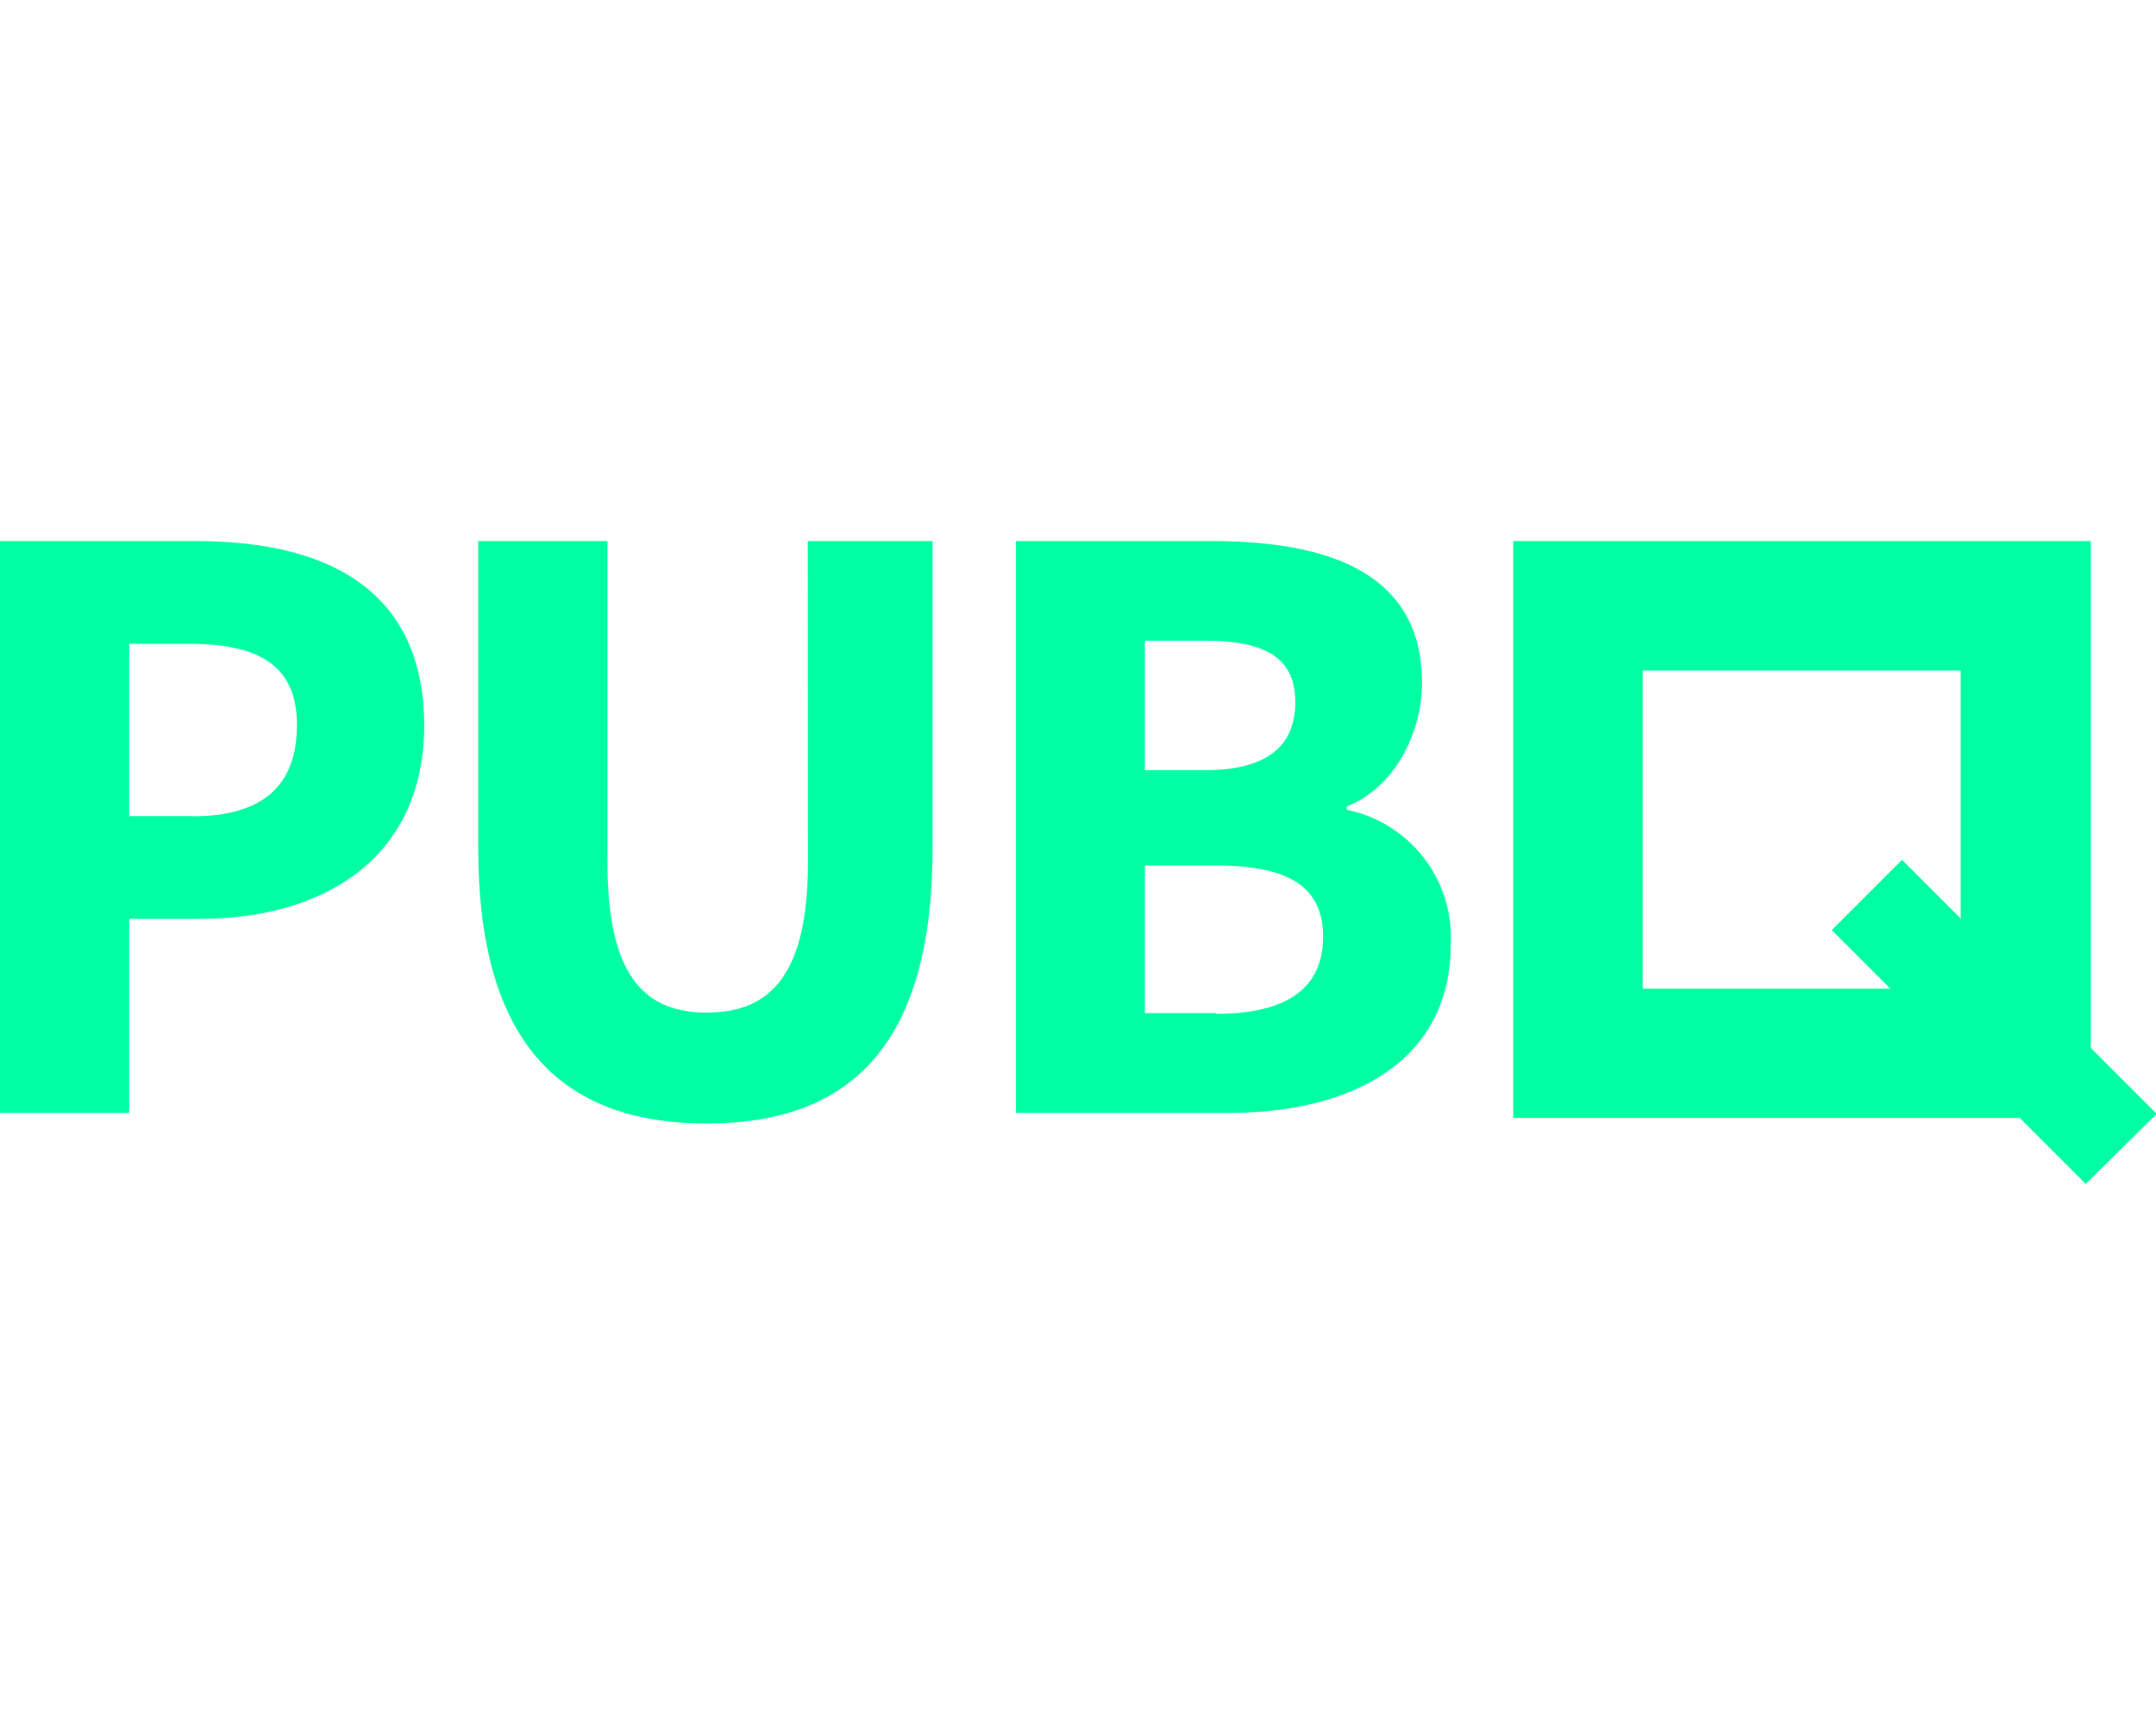
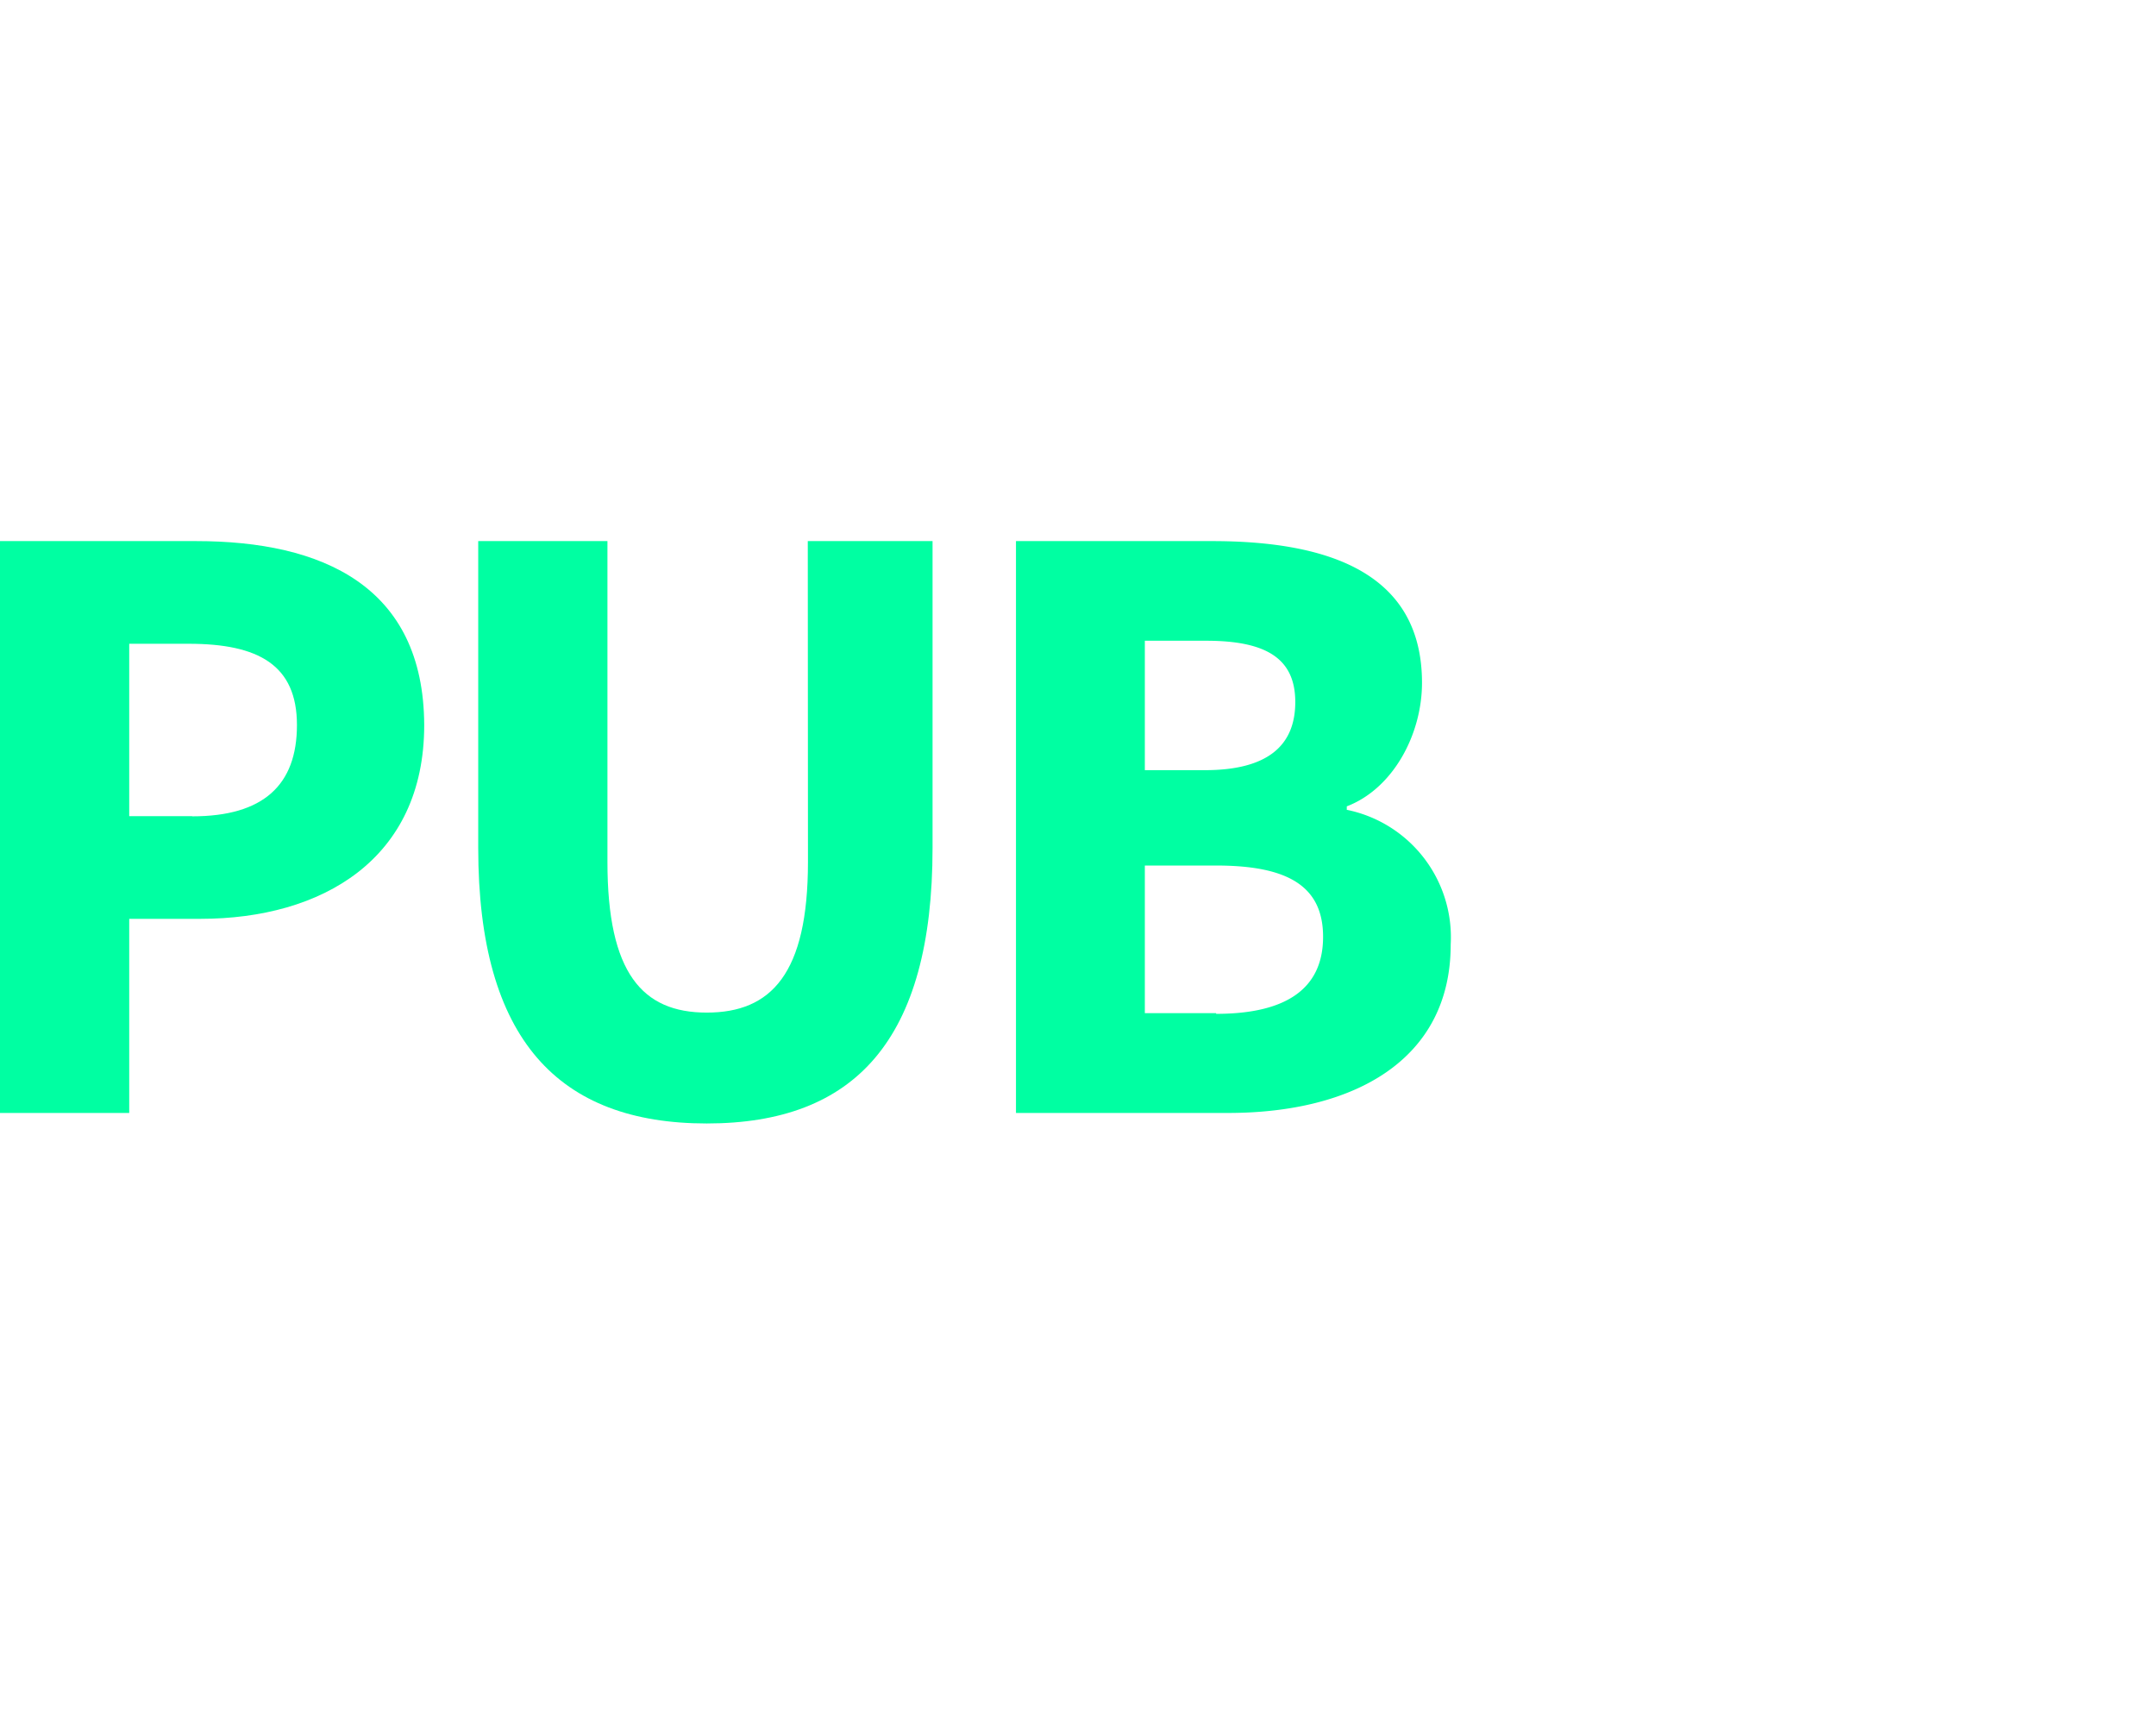
<svg xmlns="http://www.w3.org/2000/svg" width="150" height="120" viewBox="0 0 120.96 36.06">
  <g id="aa6322e9-dbdb-4254-a7ab-2c3f009676a1" data-name="Lager 2">
    <g id="e5d51433-1f14-4928-a67d-b8fcc4004bef" data-name="menu-mobile-pubq">
      <g id="bb69ea9f-187f-4c2f-b783-90315e83468e" data-name="PubQ RGB">
-         <path id="a8c13457-a68d-4453-8972-c48a3fc51d50" data-name="Path 1" d="M92.16,7.26H110V21.17l-3.29-3.29-3.94,3.94,3.29,3.29H92.16ZM84.9,0V32.36h28.42l3.7,3.7L121,32.13l-3.7-3.7V0Z" style="fill:#00ffa2" />
        <path id="bae0da5b-5c2c-49fd-b9c4-0214a9ff70ab" data-name="Path 2" d="M11,0H0V32.08H7.25V21.19h4c6.8,0,12.55-3.33,12.55-10.87C23.77,2.52,18.08,0,11,0m-.23,15.43H7.25V5.76h3.34c3.92,0,6.07,1.2,6.07,4.56s-1.88,5.12-5.87,5.12" style="fill:#00ffa2" />
        <path id="bb86d70e-48b6-48aa-98f9-c4676523393d" data-name="Path 3" d="M45.33,18c0,6.28-2.07,8.45-5.68,8.45S34.08,24.24,34.08,18V0H26.83V17.21c0,10.77,4.52,15.46,12.82,15.46S52.32,28,52.32,17.21V0h-7Z" style="fill:#00ffa2" />
        <path id="b2bf185d-4ae7-4050-9272-efbc3d192549" data-name="Path 4" d="M75.56,15.08v-.2c2.61-1,4.22-4.05,4.22-6.93C79.78,1.83,74.61,0,68,0H57V32.08h11.9c7,0,12.49-2.93,12.49-9.45a7.3,7.3,0,0,0-5.8-7.55M64.23,5.59h3.44c3.38,0,5,1,5,3.44s-1.55,3.82-5.07,3.82H64.23Zm4,20.89h-4V18.2h4c4,0,6,1.14,6,4s-2,4.32-6,4.32" style="fill:#00ffa2" />
      </g>
    </g>
  </g>
</svg>